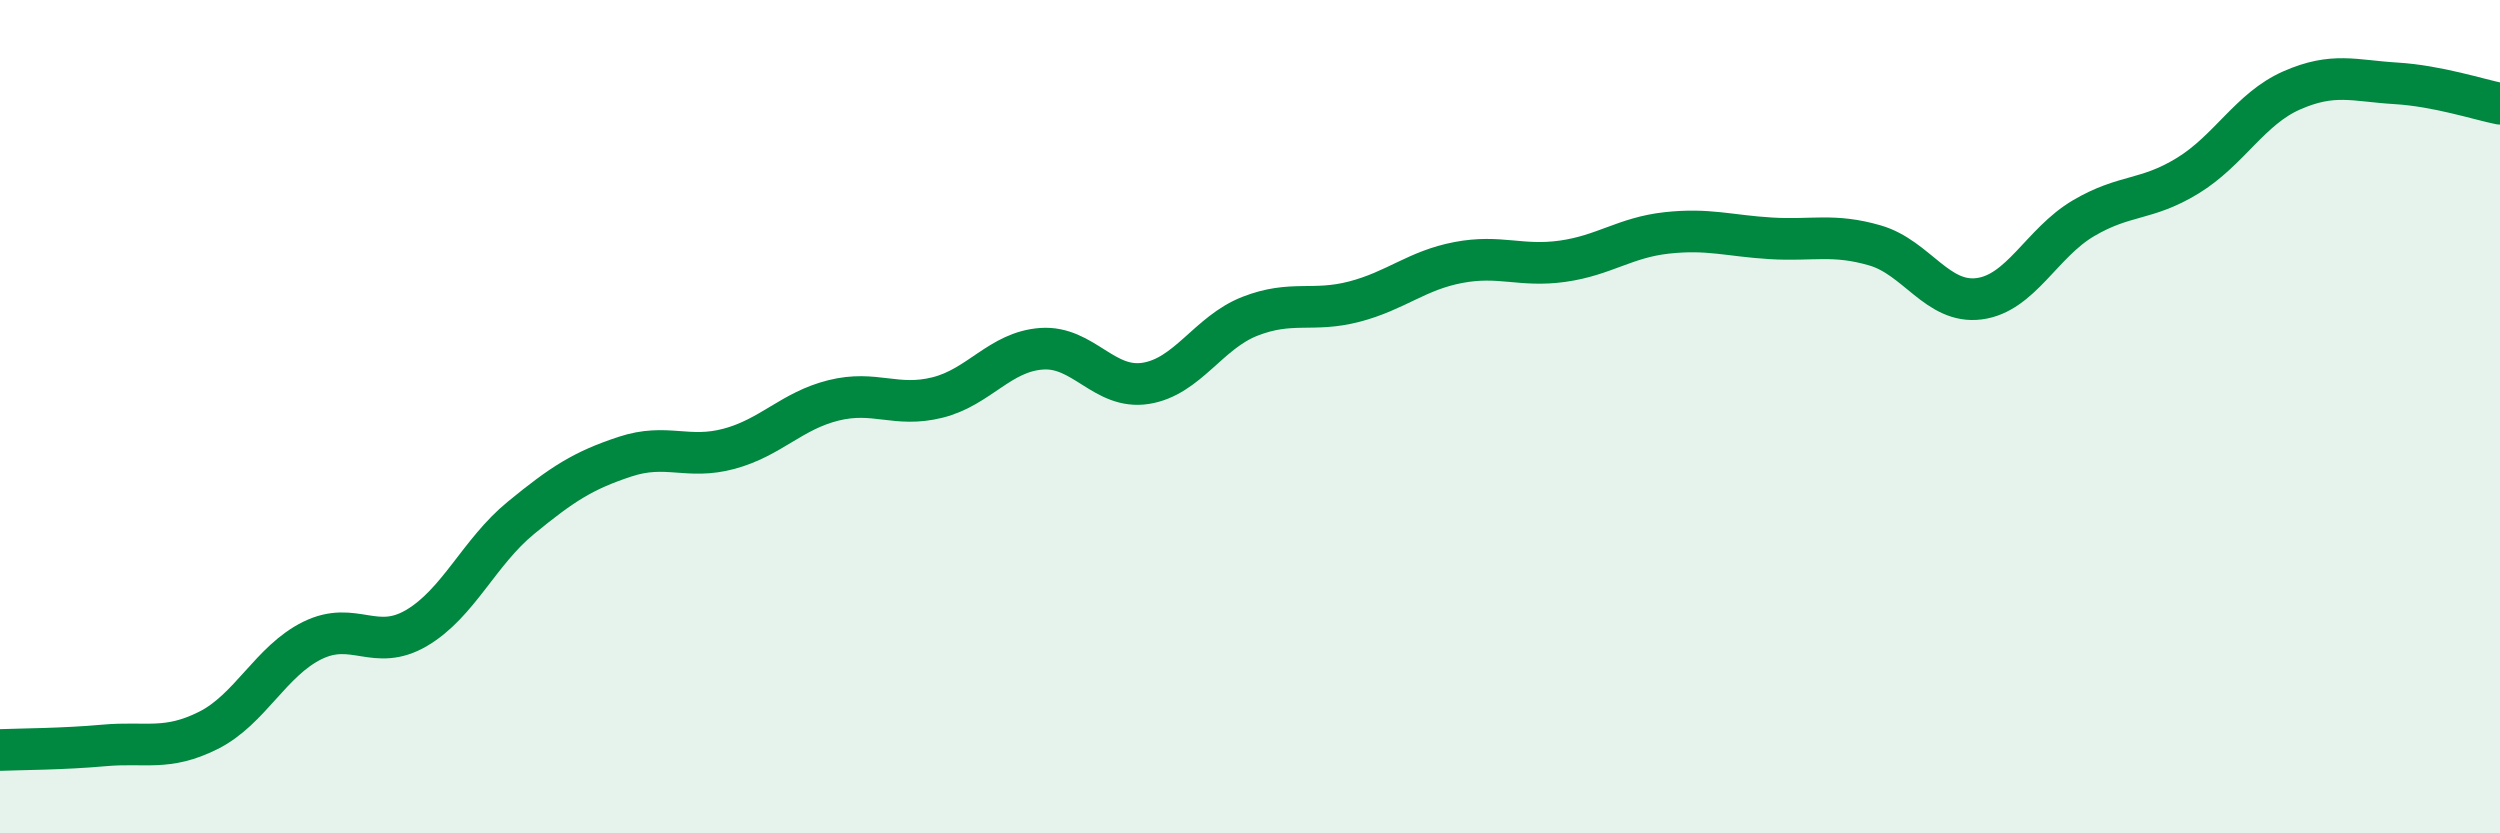
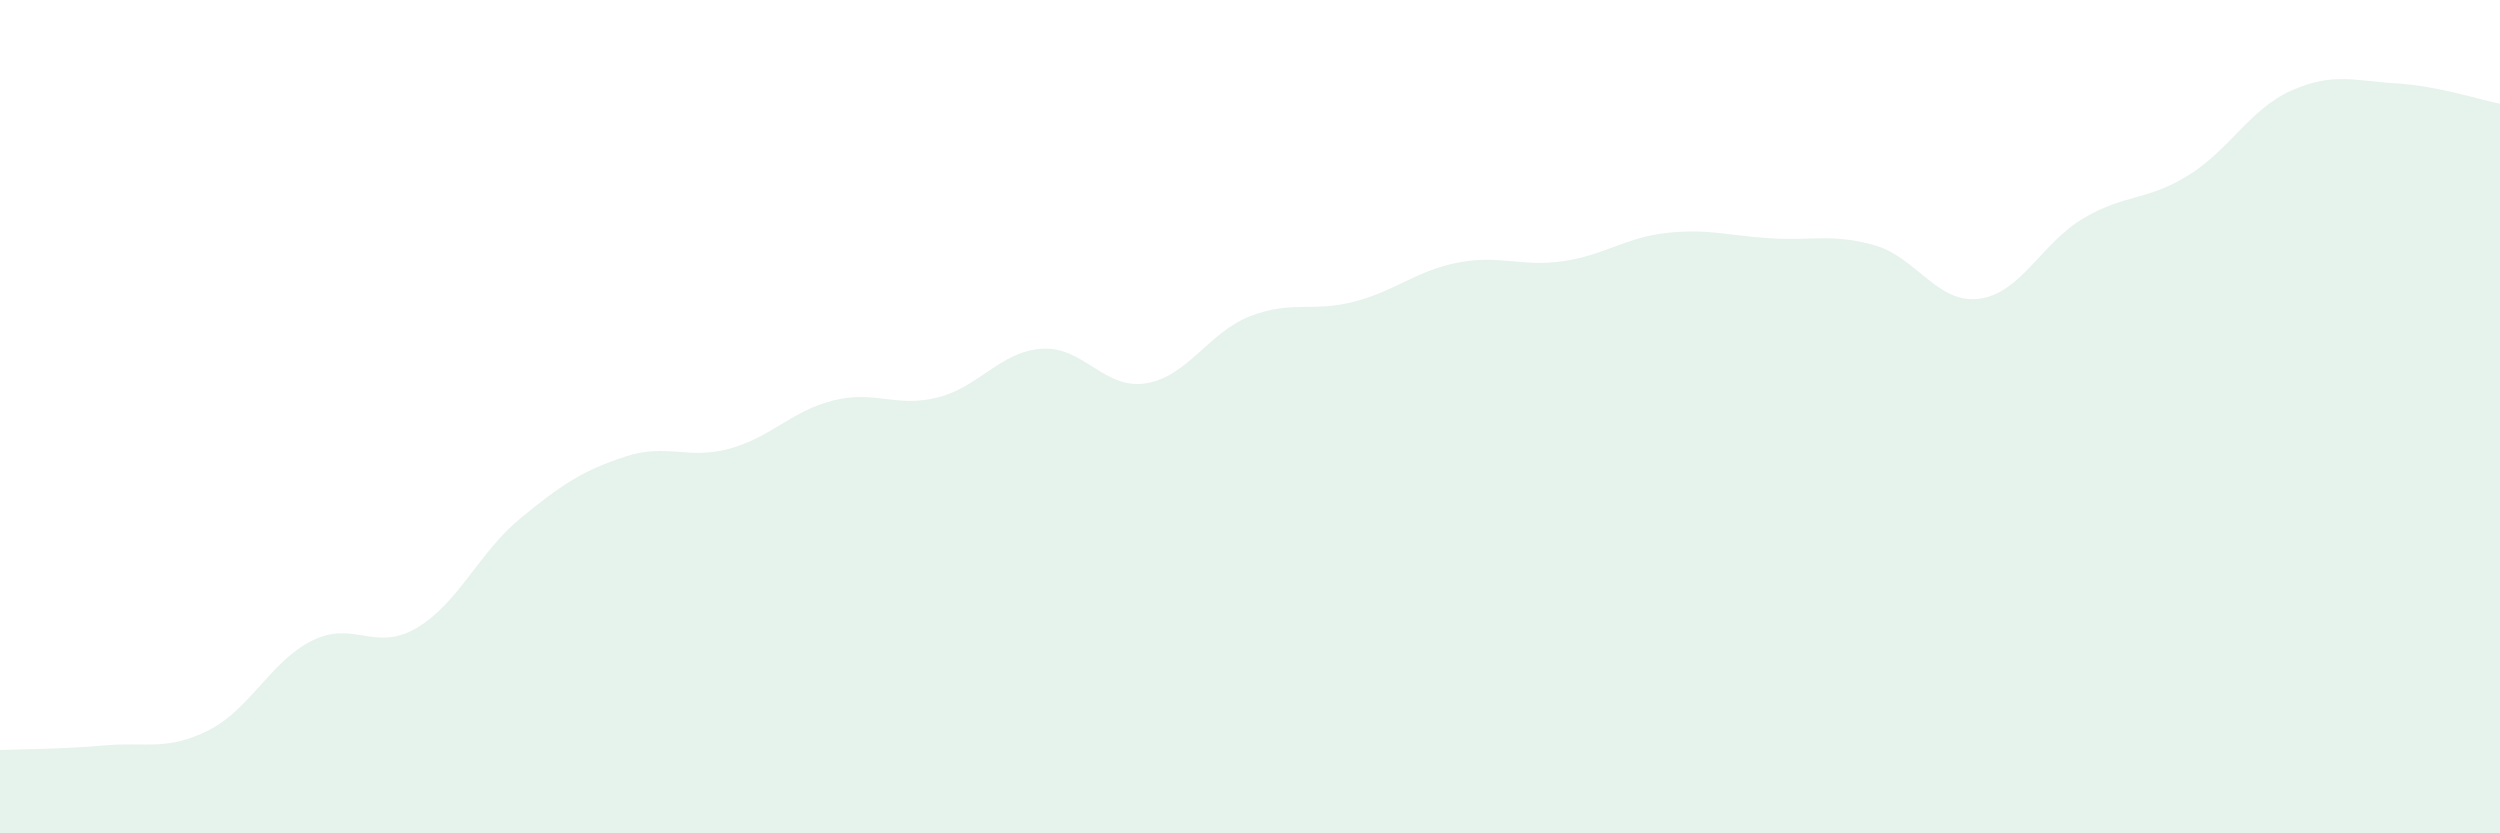
<svg xmlns="http://www.w3.org/2000/svg" width="60" height="20" viewBox="0 0 60 20">
  <path d="M 0,18 C 0.5,17.98 1.5,17.98 2.5,17.89 C 3.5,17.8 4,18.03 5,17.53 C 6,17.03 6.5,15.86 7.5,15.37 C 8.5,14.88 9,15.66 10,15.07 C 11,14.48 11.5,13.25 12.5,12.43 C 13.5,11.61 14,11.29 15,10.96 C 16,10.63 16.5,11.04 17.5,10.77 C 18.5,10.5 19,9.86 20,9.61 C 21,9.36 21.5,9.79 22.5,9.54 C 23.5,9.29 24,8.44 25,8.37 C 26,8.3 26.5,9.36 27.5,9.2 C 28.5,9.04 29,7.98 30,7.59 C 31,7.2 31.5,7.5 32.5,7.24 C 33.5,6.98 34,6.49 35,6.3 C 36,6.11 36.5,6.41 37.5,6.27 C 38.5,6.13 39,5.7 40,5.59 C 41,5.48 41.5,5.66 42.5,5.72 C 43.5,5.78 44,5.6 45,5.89 C 46,6.18 46.5,7.3 47.5,7.17 C 48.5,7.04 49,5.83 50,5.24 C 51,4.65 51.5,4.83 52.5,4.22 C 53.5,3.61 54,2.61 55,2.17 C 56,1.73 56.5,1.94 57.5,2 C 58.5,2.06 59.5,2.39 60,2.49L60 20L0 20Z" fill="#008740" opacity="0.1" stroke-linecap="round" stroke-linejoin="round" />
-   <path d="M 0,18 C 0.5,17.98 1.5,17.98 2.5,17.89 C 3.5,17.8 4,18.03 5,17.53 C 6,17.03 6.5,15.86 7.5,15.37 C 8.5,14.88 9,15.66 10,15.07 C 11,14.48 11.5,13.25 12.5,12.43 C 13.5,11.61 14,11.29 15,10.96 C 16,10.63 16.5,11.04 17.5,10.77 C 18.5,10.5 19,9.86 20,9.61 C 21,9.36 21.5,9.79 22.5,9.54 C 23.5,9.29 24,8.44 25,8.37 C 26,8.3 26.5,9.36 27.5,9.2 C 28.5,9.04 29,7.98 30,7.59 C 31,7.2 31.5,7.5 32.5,7.24 C 33.5,6.98 34,6.49 35,6.3 C 36,6.11 36.5,6.41 37.5,6.27 C 38.5,6.13 39,5.7 40,5.59 C 41,5.48 41.5,5.66 42.5,5.72 C 43.5,5.78 44,5.6 45,5.89 C 46,6.18 46.5,7.3 47.5,7.17 C 48.5,7.04 49,5.83 50,5.24 C 51,4.65 51.5,4.83 52.5,4.22 C 53.5,3.61 54,2.61 55,2.17 C 56,1.73 56.5,1.94 57.5,2 C 58.5,2.06 59.5,2.39 60,2.49" stroke="#008740" stroke-width="1" fill="none" stroke-linecap="round" stroke-linejoin="round" />
</svg>